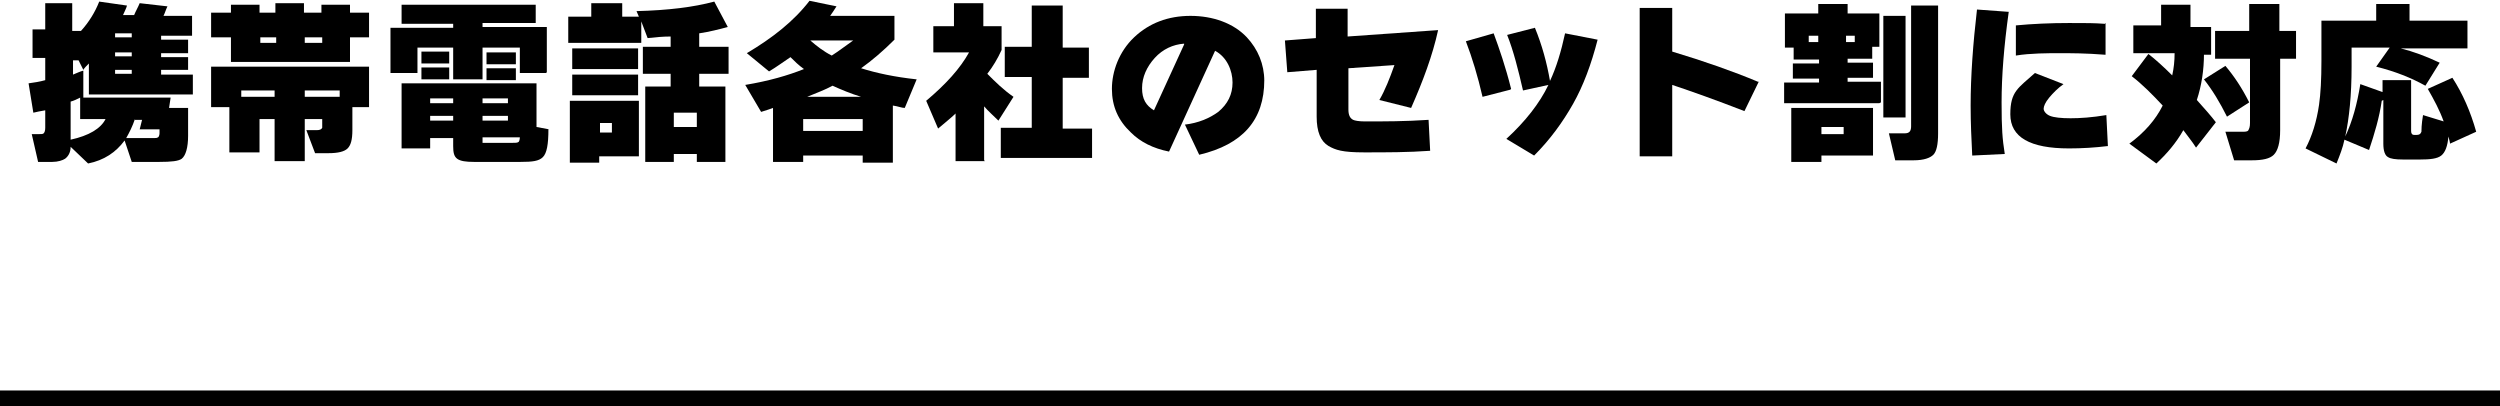
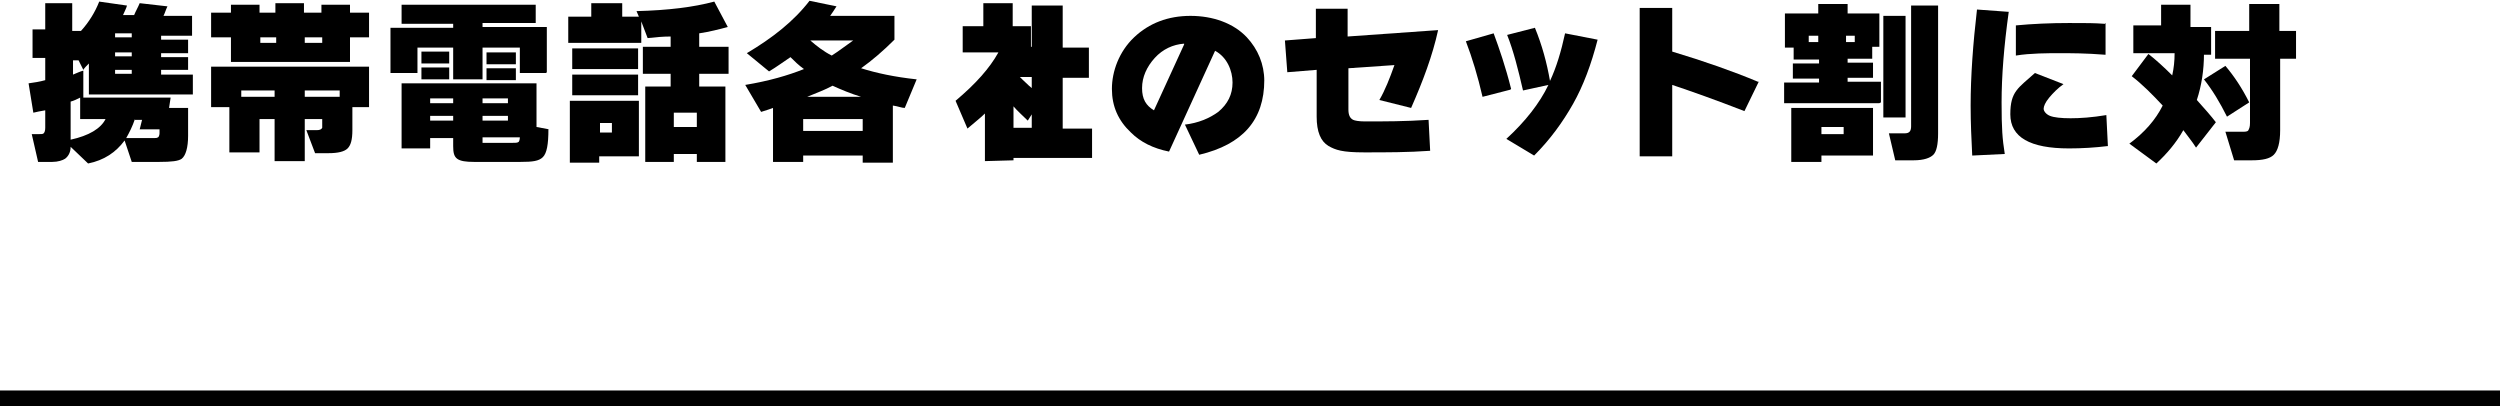
<svg xmlns="http://www.w3.org/2000/svg" viewBox="0 0 315 51.2">
  <rect y="49.2" width="315" height="2" />
  <path d="m10.2,12.3h0s11.3,0,11.3,0l-.2,1.3h2.4v3.5c0,1.5-.3,2.5-.8,2.9-.4.3-1.3.4-2.8.4h-3.5l-.9-2.7c-1.1,1.5-2.6,2.5-4.6,2.9l-2.2-2.1c0,.7-.3,1.2-.7,1.5-.3.2-.9.4-1.6.4h-1.8l-.8-3.5h.9c.3,0,.5,0,.6-.1s.2-.3.2-.7v-2.2c-.6.1-1.1.2-1.5.3l-.6-3.7c.7-.1,1.4-.2,2.1-.4v-2.8h-1.6v-3.6h1.6V.4h3.4v3.5h1.1c1-1.1,1.8-2.4,2.3-3.7l3.5.5c-.1.4-.3.7-.5,1.2h1.4c.2-.5.5-1,.7-1.5l3.5.4c-.2.4-.3.8-.5,1.2h3.6v2.5h-3.9v.5h3.4v1.7h-3.4v.5h3.4v1.6h-3.4v.6h4v2.5h-13.1v-3.9c-.3.3-.6.6-.7.8l-.6-1.2h-.7v1.8c.5-.2.9-.4,1.3-.5v3.6Zm-.1,0c-.4.2-.8.4-1.2.5v4.8c2.3-.5,3.8-1.4,4.4-2.6h-3.2v-2.8Zm4.4-8.1v.5h2.1v-.5h-2.1Zm2.1,2.9v-.5h-2.1v.5h2.1Zm0,2.2v-.5h-2.1v.5h2.1Zm.4,5.7c-.3.9-.7,1.7-1.1,2.4h3.4c.3,0,.5,0,.6-.1.1,0,.2-.3.2-.5v-.5h-2.5l.3-1.2h-.9Z" />
  <path d="m46.5,13.5h-2.1v2.9c0,1.2-.2,1.9-.6,2.3s-1.2.6-2.4.6h-1.7l-1.1-2.9h1.3c.4,0,.6-.1.7-.3,0,0,0-.2,0-.4v-.7h-2.2v5.3h-3.8v-5.3h-1.9v4.2h-3.8v-5.7h-2.3v-5.1h19.9v5.1Zm0-8.8h-2.4v3.1h-15v-3.1h-2.5V1.6h2.5V.6h3.6v1h2V.4h3.6v1.2h2.2V.6h3.6v1h2.4v3.1Zm-16.1,7.5h4.2v-.8h-4.2v.8Zm4.4-6.8v-.7h-2v.7h2Zm5.8,0v-.7h-2.2v.7h2.2Zm2.2,6.8v-.8h-4.4v.8h4.4Z" />
  <path d="m68.8,9.2h-3.3v-3.2h-4.7v4h-3.7v-4h-4.5v3.2h-3.4V3.5h7.9v-.5h-6.5V.6h16.9v2.3h-6.7v.5h8.1v5.7Zm.3,7.1c0,1.9-.2,3-.7,3.5s-1.3.6-2.8.6h-5.9c-1,0-1.7-.1-2.1-.4s-.5-.8-.5-1.6v-1h-2.9v1.3h-3.6v-8.2h17v5.5l1.6.3Zm-12.5-8.3h-3.5v-1.5h3.5v1.5Zm0,2h-3.5v-1.5h3.5v1.5Zm.5,3v-.6h-2.9v.6h2.9Zm0,2.2v-.6h-2.9v.6h2.9Zm6.9-2.2v-.6h-3.2v.6h3.2Zm0,2.2v-.6h-3.2v.6h3.2Zm1.5,2.1h-4.7v.4c0,.1,0,.2,0,.3,0,0,.2,0,.4,0h3.3c.4,0,.7,0,.8-.1.1,0,.2-.3.2-.6Zm-.5-9.2h-3.7v-1.5h3.7v1.5Zm0,2h-3.7v-1.5h3.7v1.5Z" />
  <path d="m80.8,5.4h-9.2v-3.3h2.9V.4h3.9v1.7h2.1l-.3-.7c4-.1,7.2-.5,9.8-1.2l1.7,3.2c-1.1.3-2.3.6-3.6.8v1.7h3.7v3.4h-3.7v1.6h3.3v9.5h-3.6v-1h-2.9v1h-3.6v-9.5h3.2v-1.6h-3.5v-3.4h3.5v-1.3c-1,0-2,.1-2.9.2l-.8-2.1v2.6Zm-.2,14.3h-5.1v.8h-3.7v-7.8h8.7v7Zm-.2-11h-8.3v-2.6h8.3v2.6Zm0,3.3h-8.3v-2.6h8.3v2.6Zm-3.3,4.7v-1.2h-1.5v1.2h1.5Zm10.7-.7v-1.8h-2.9v1.8h2.9Z" />
  <path d="m108.7,19.6h-7.5v.8h-3.8v-6.8c-.3.1-.8.3-1.5.5l-2-3.4c3-.5,5.4-1.2,7.4-2-.7-.5-1.2-1-1.7-1.5-.9.6-1.7,1.2-2.7,1.8l-2.8-2.3c3.2-1.9,5.9-4,7.9-6.6l3.4.7c-.3.5-.6.9-.8,1.2h8.1v3c-1.4,1.4-2.8,2.6-4.2,3.6,1.9.6,4.2,1.1,7,1.4l-1.5,3.6c-.4,0-.8-.2-1.5-.3v7.2h-3.8v-.8Zm-7.5-3.1h7.5v-1.5h-7.5v1.5Zm.5-4.3h6.8c-1.3-.4-2.5-.9-3.6-1.4-.9.5-2,.9-3.2,1.4Zm3.1-5.2c.8-.5,1.7-1.2,2.7-1.9h-5.4c.8.7,1.7,1.4,2.7,1.9Z" />
-   <path d="m124.1,20.3h-3.7v-6c-.6.6-1.4,1.2-2.2,1.9l-1.5-3.5c2.5-2.1,4.3-4.1,5.4-6.1h-4.5v-3.3h2.6V.4h3.7v2.9h2.3v3c-.5,1.1-1.1,2.1-1.8,3,1,1,2,2,3.3,2.9l-1.9,3c-.6-.6-1.3-1.2-1.8-1.8v6.8Zm13.5-.4h-11.5v-3.8h3.9v-6.4h-3.4v-3.8h3.4V.7h3.9v5.3h3.3v3.8h-3.3v6.4h3.7v3.8Z" />
+   <path d="m124.1,20.3v-6c-.6.6-1.4,1.2-2.2,1.9l-1.5-3.5c2.5-2.1,4.3-4.1,5.4-6.1h-4.5v-3.3h2.6V.4h3.7v2.9h2.3v3c-.5,1.1-1.1,2.1-1.8,3,1,1,2,2,3.3,2.9l-1.9,3c-.6-.6-1.3-1.2-1.8-1.8v6.8Zm13.5-.4h-11.5v-3.8h3.9v-6.4h-3.4v-3.8h3.4V.7h3.9v5.3h3.3v3.8h-3.3v6.4h3.7v3.8Z" />
  <path d="m159.3,10.1c0,5-2.7,8.1-8.2,9.4l-1.8-3.8c1.7-.2,3.1-.8,4.2-1.6,1.2-1,1.8-2.2,1.8-3.7s-.7-3.2-2.2-4l-5.8,12.7c-2-.4-3.6-1.2-4.8-2.4-1.6-1.5-2.4-3.3-2.4-5.5s.9-4.7,2.8-6.5,4.3-2.7,7.1-2.7,5.4.9,7.1,2.7c1.4,1.5,2.2,3.4,2.2,5.5Zm-10.1-4.6c-1.4.1-2.7.7-3.7,1.8-1,1.1-1.6,2.4-1.6,3.8s.5,2.2,1.5,2.8l3.8-8.3Z" />
  <path d="m181.2,3.8c-.7,3.2-1.9,6.4-3.4,9.8l-4-1c.7-1.2,1.3-2.7,1.9-4.4l-5.8.4v5.2c0,.7.2,1.1.6,1.3.2.1.7.2,1.5.2,2.4,0,5.1,0,8-.2l.2,3.9c-2.8.2-5.5.2-8.3.2s-3.6-.3-4.5-.8c-1-.6-1.5-1.8-1.5-3.7v-5.9l-3.7.3-.3-4,3.9-.3V1.1h4v3.5l11.3-.8Z" />
  <path d="m190.3,11.3l-3.5.9c-.6-2.6-1.3-4.9-2.1-7l3.5-1c.7,1.9,1.5,4.2,2.2,7Zm11-6.3c-.8,3.1-1.8,5.8-3.1,8.1s-2.9,4.5-4.9,6.5l-3.5-2.1c2.4-2.2,4.2-4.5,5.3-6.8l-3.2.7c-.6-2.6-1.2-5-2-7l3.5-.9c.9,2.2,1.5,4.4,1.9,6.7.8-1.7,1.4-3.7,1.9-6l4.1.8Z" />
  <path d="m221.6,10.3l-1.8,3.7c-3.6-1.4-6.7-2.5-9.1-3.3v9h-4.1V1h4.1v5.5c4,1.2,7.7,2.5,10.8,3.8Z" />
  <path d="m236.8,13h-12v-2.6h4.4v-.5h-3.3v-1.9h3.3v-.5h-3.2v-1.5h-1.1V1.7h4.2V.5h3.7v1.2h4v4.2h-.9v1.5h-3.1v.5h3.2v1.9h-3.2v.5h4.2v2.6Zm-.8,6.6h-6.5v.8h-3.8v-6.8h10.3v6Zm-8.1-14.3h1.2v-.8h-1.2v.8Zm4.4,11.6v-.9h-2.8v.9h2.8Zm.3-12.4v.8h1.1v-.8h-1.1Zm7.5,10.3h-2.8V2h2.8v12.8Zm4.1,2c0,1.4-.2,2.3-.6,2.7-.4.4-1.2.7-2.5.7h-2.3l-.8-3.4h2c.6,0,.8-.3.8-.9V.7h3.4v16.1Z" />
  <path d="m253.1,1.5c-.6,4.3-.9,8.1-.9,11.4s.1,4.6.4,6.5l-4.1.2c-.1-2-.2-4.1-.2-6.3,0-3.7.3-7.8.8-12.1l4.1.3Zm12.5,16.9c-1.6.2-3.3.3-4.9.3-4.9,0-7.4-1.4-7.4-4.3s1-3.3,3.1-5.2l3.6,1.4c-.7.5-1.3,1.1-1.8,1.7-.5.6-.7,1.1-.7,1.4s.3.7.8.9c.5.2,1.4.3,2.6.3s2.7-.1,4.5-.4l.2,4Zm-.3-15.5v4c-2.5-.2-4.4-.2-5.8-.2s-3.7,0-5.5.3v-3.8c2.1-.2,4.4-.3,6.7-.3s3.1,0,4.5.1Z" />
  <path d="m277.7,6.8c0,2-.3,4-.9,5.8.9,1,1.7,1.9,2.4,2.8l-2.5,3.2c-.5-.8-1.1-1.5-1.6-2.2-.9,1.6-2.1,3-3.4,4.2l-3.4-2.5c1.9-1.4,3.3-3,4.2-4.8-1.3-1.4-2.6-2.7-3.9-3.7l2.1-2.8c.9.7,1.9,1.6,3,2.7.2-.9.3-1.8.3-2.8h-5.2v-3.5h3.5V.6h3.7v2.8h2.6v3.5h-1Zm5.7,6.1l-2.8,1.8c-.9-1.8-1.8-3.3-2.9-4.7l2.7-1.7c1.1,1.3,2.1,2.8,3,4.6Zm6-5.5h-2.1v9c0,1.6-.3,2.6-.8,3.1-.5.5-1.4.7-2.8.7h-2.2l-1.1-3.6h2.1c.4,0,.7,0,.8-.2s.2-.4.2-.9V7.4h-4.4v-3.5h4.3V.5h3.8v3.4h2.1v3.5Z" />
-   <path d="m300.1,12.7c-.3,2.1-.9,4.1-1.6,6.2l-3.1-1.3c-.2,1-.6,2-1,3l-3.9-1.9c.8-1.5,1.4-3.4,1.7-5.5.2-1.4.3-3.2.3-5.5V2.6h6.9V.5h4.2v2.1h7.3v3.5h-8.4c1.6.4,3.2,1,4.9,1.8l-1.8,2.9c-1.8-1-3.8-1.8-6.2-2.4l1.7-2.4h-4.8v2.4c0,3.6-.3,6.5-.8,8.8.9-1.9,1.5-4.1,1.9-6.6l2.8,1v-1.5h3.6v6.4c0,.3.1.5.4.5h.3c.3,0,.5-.1.6-.4,0-.2,0-.9.2-2.1l2.6.8c-.5-1.4-1.2-2.7-2-4.1l3.1-1.4c1.3,2,2.3,4.3,3,6.8l-3.3,1.5c0-.2-.1-.5-.2-.9-.1,1.2-.4,2-.9,2.4-.5.4-1.4.5-2.7.5h-2.1c-1,0-1.6-.1-1.9-.3-.4-.2-.6-.8-.6-1.7v-5.5Z" />
</svg>